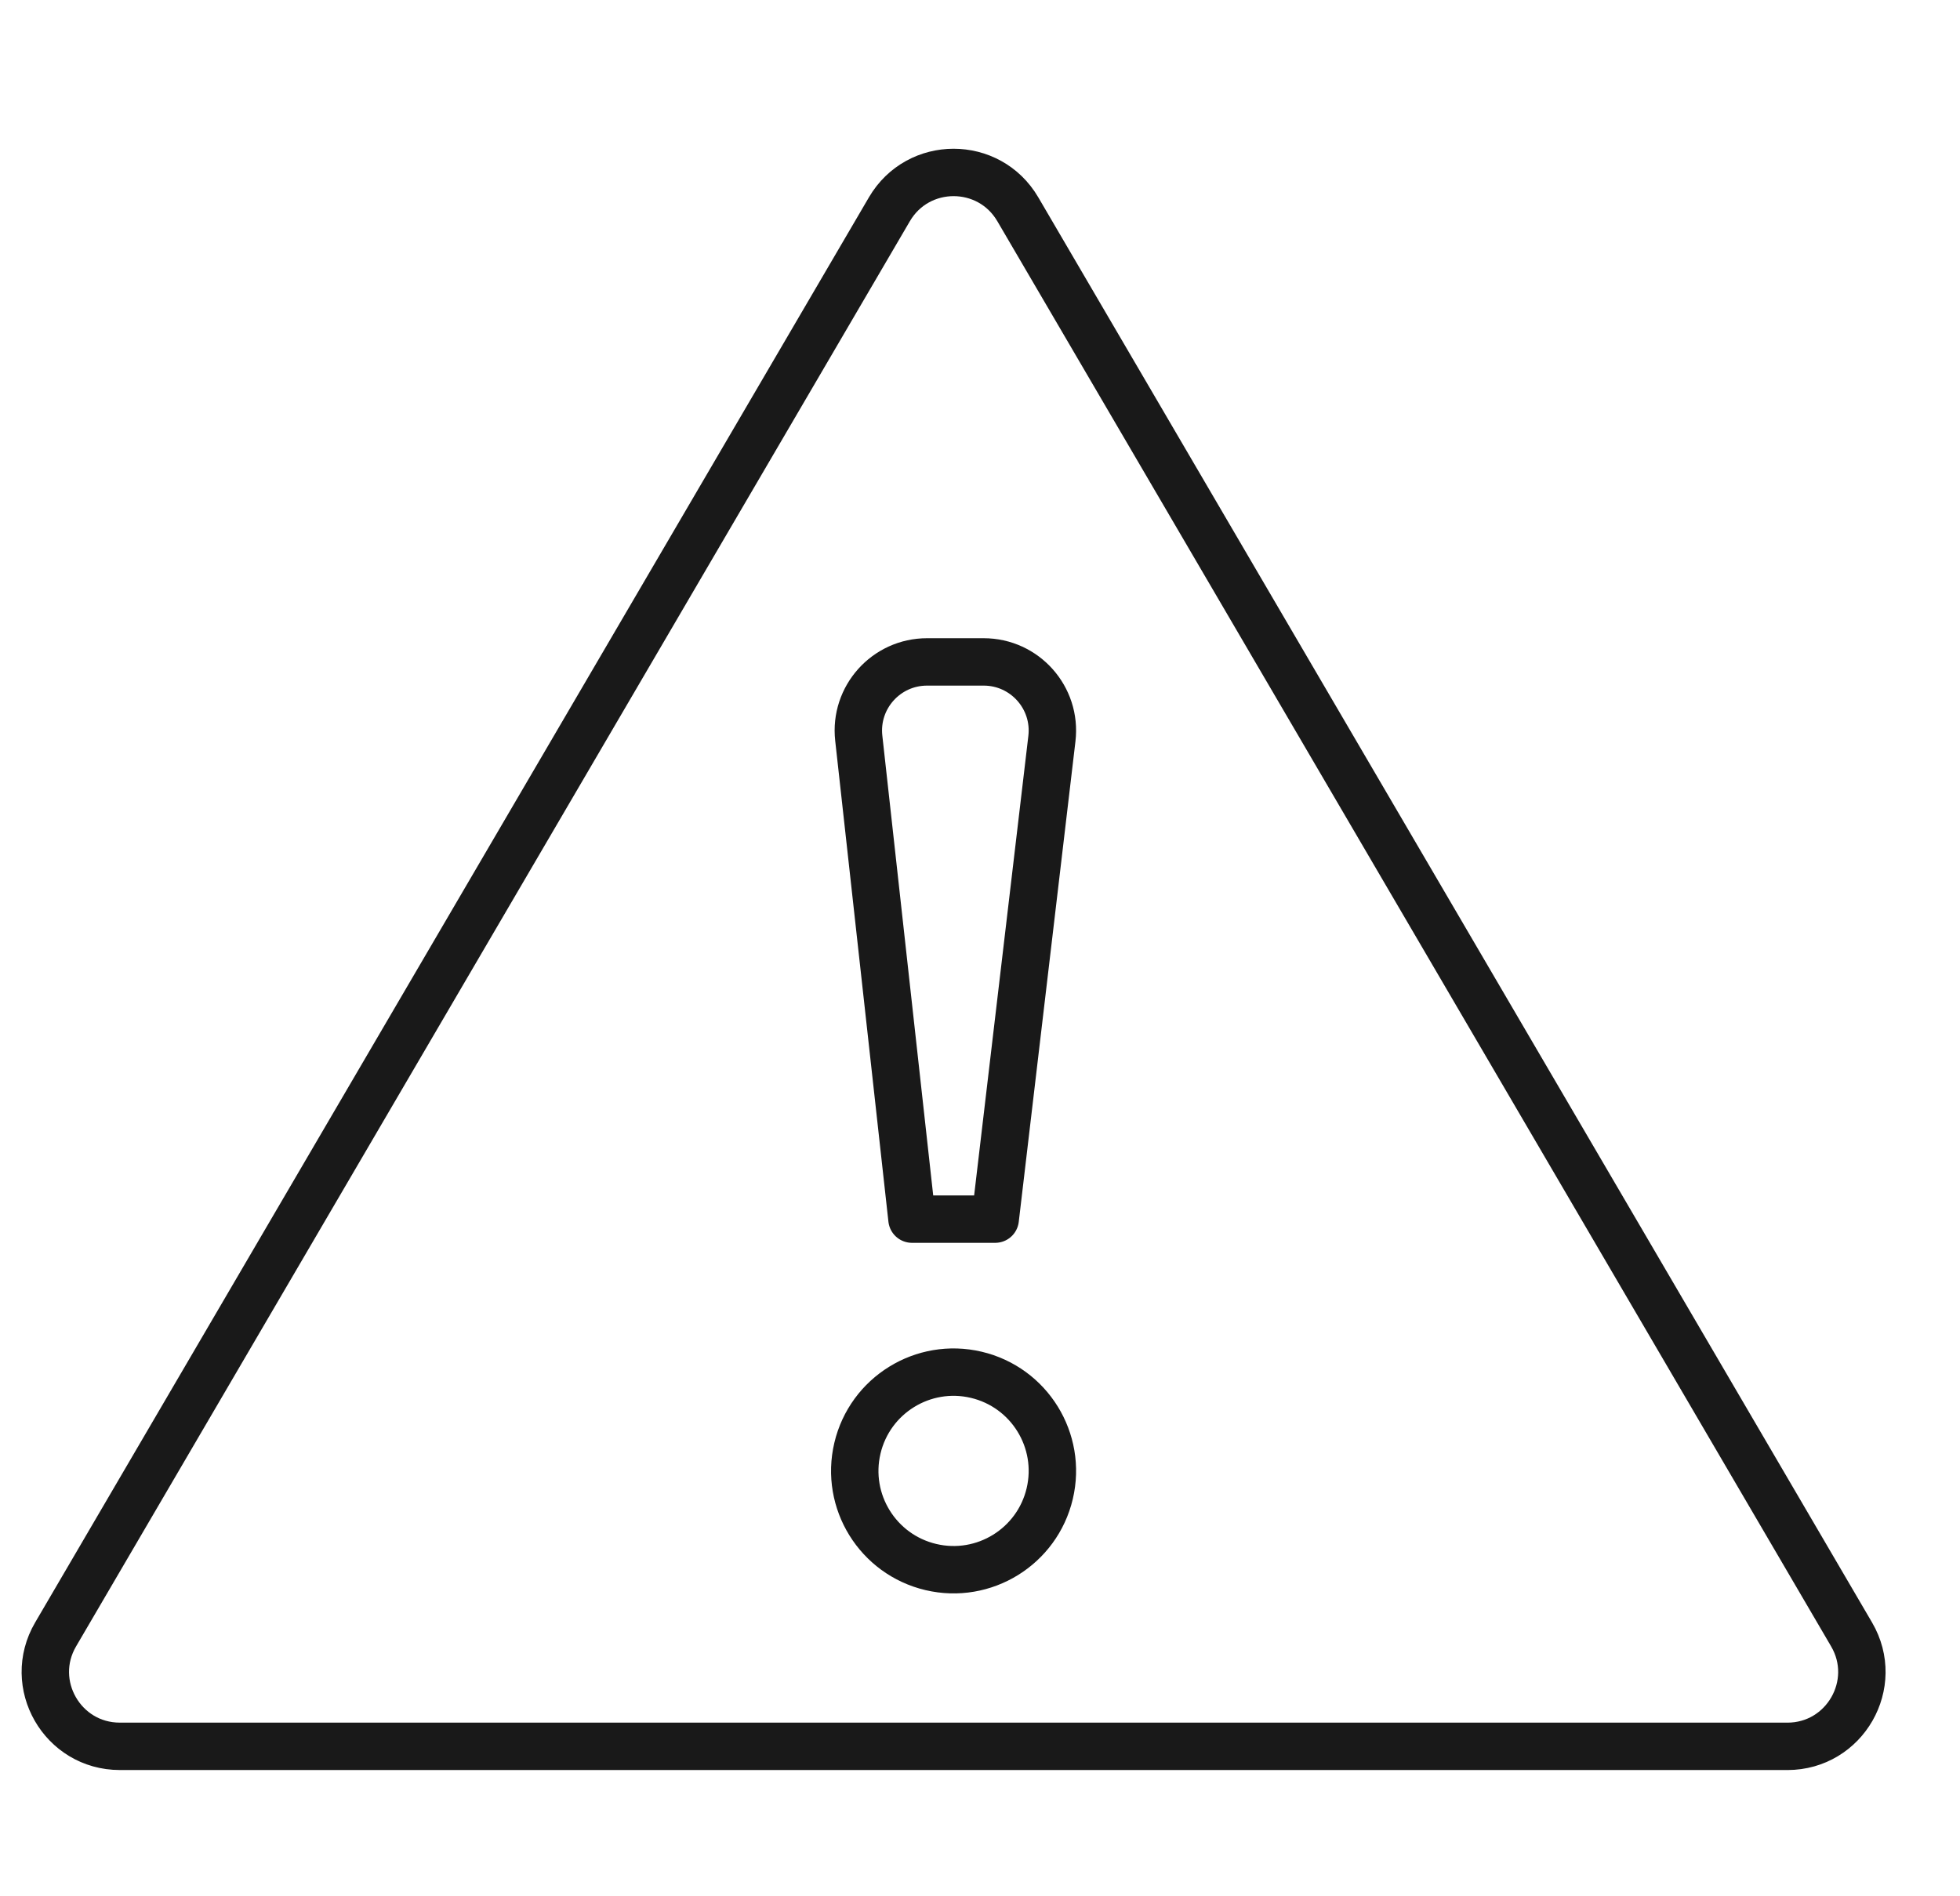
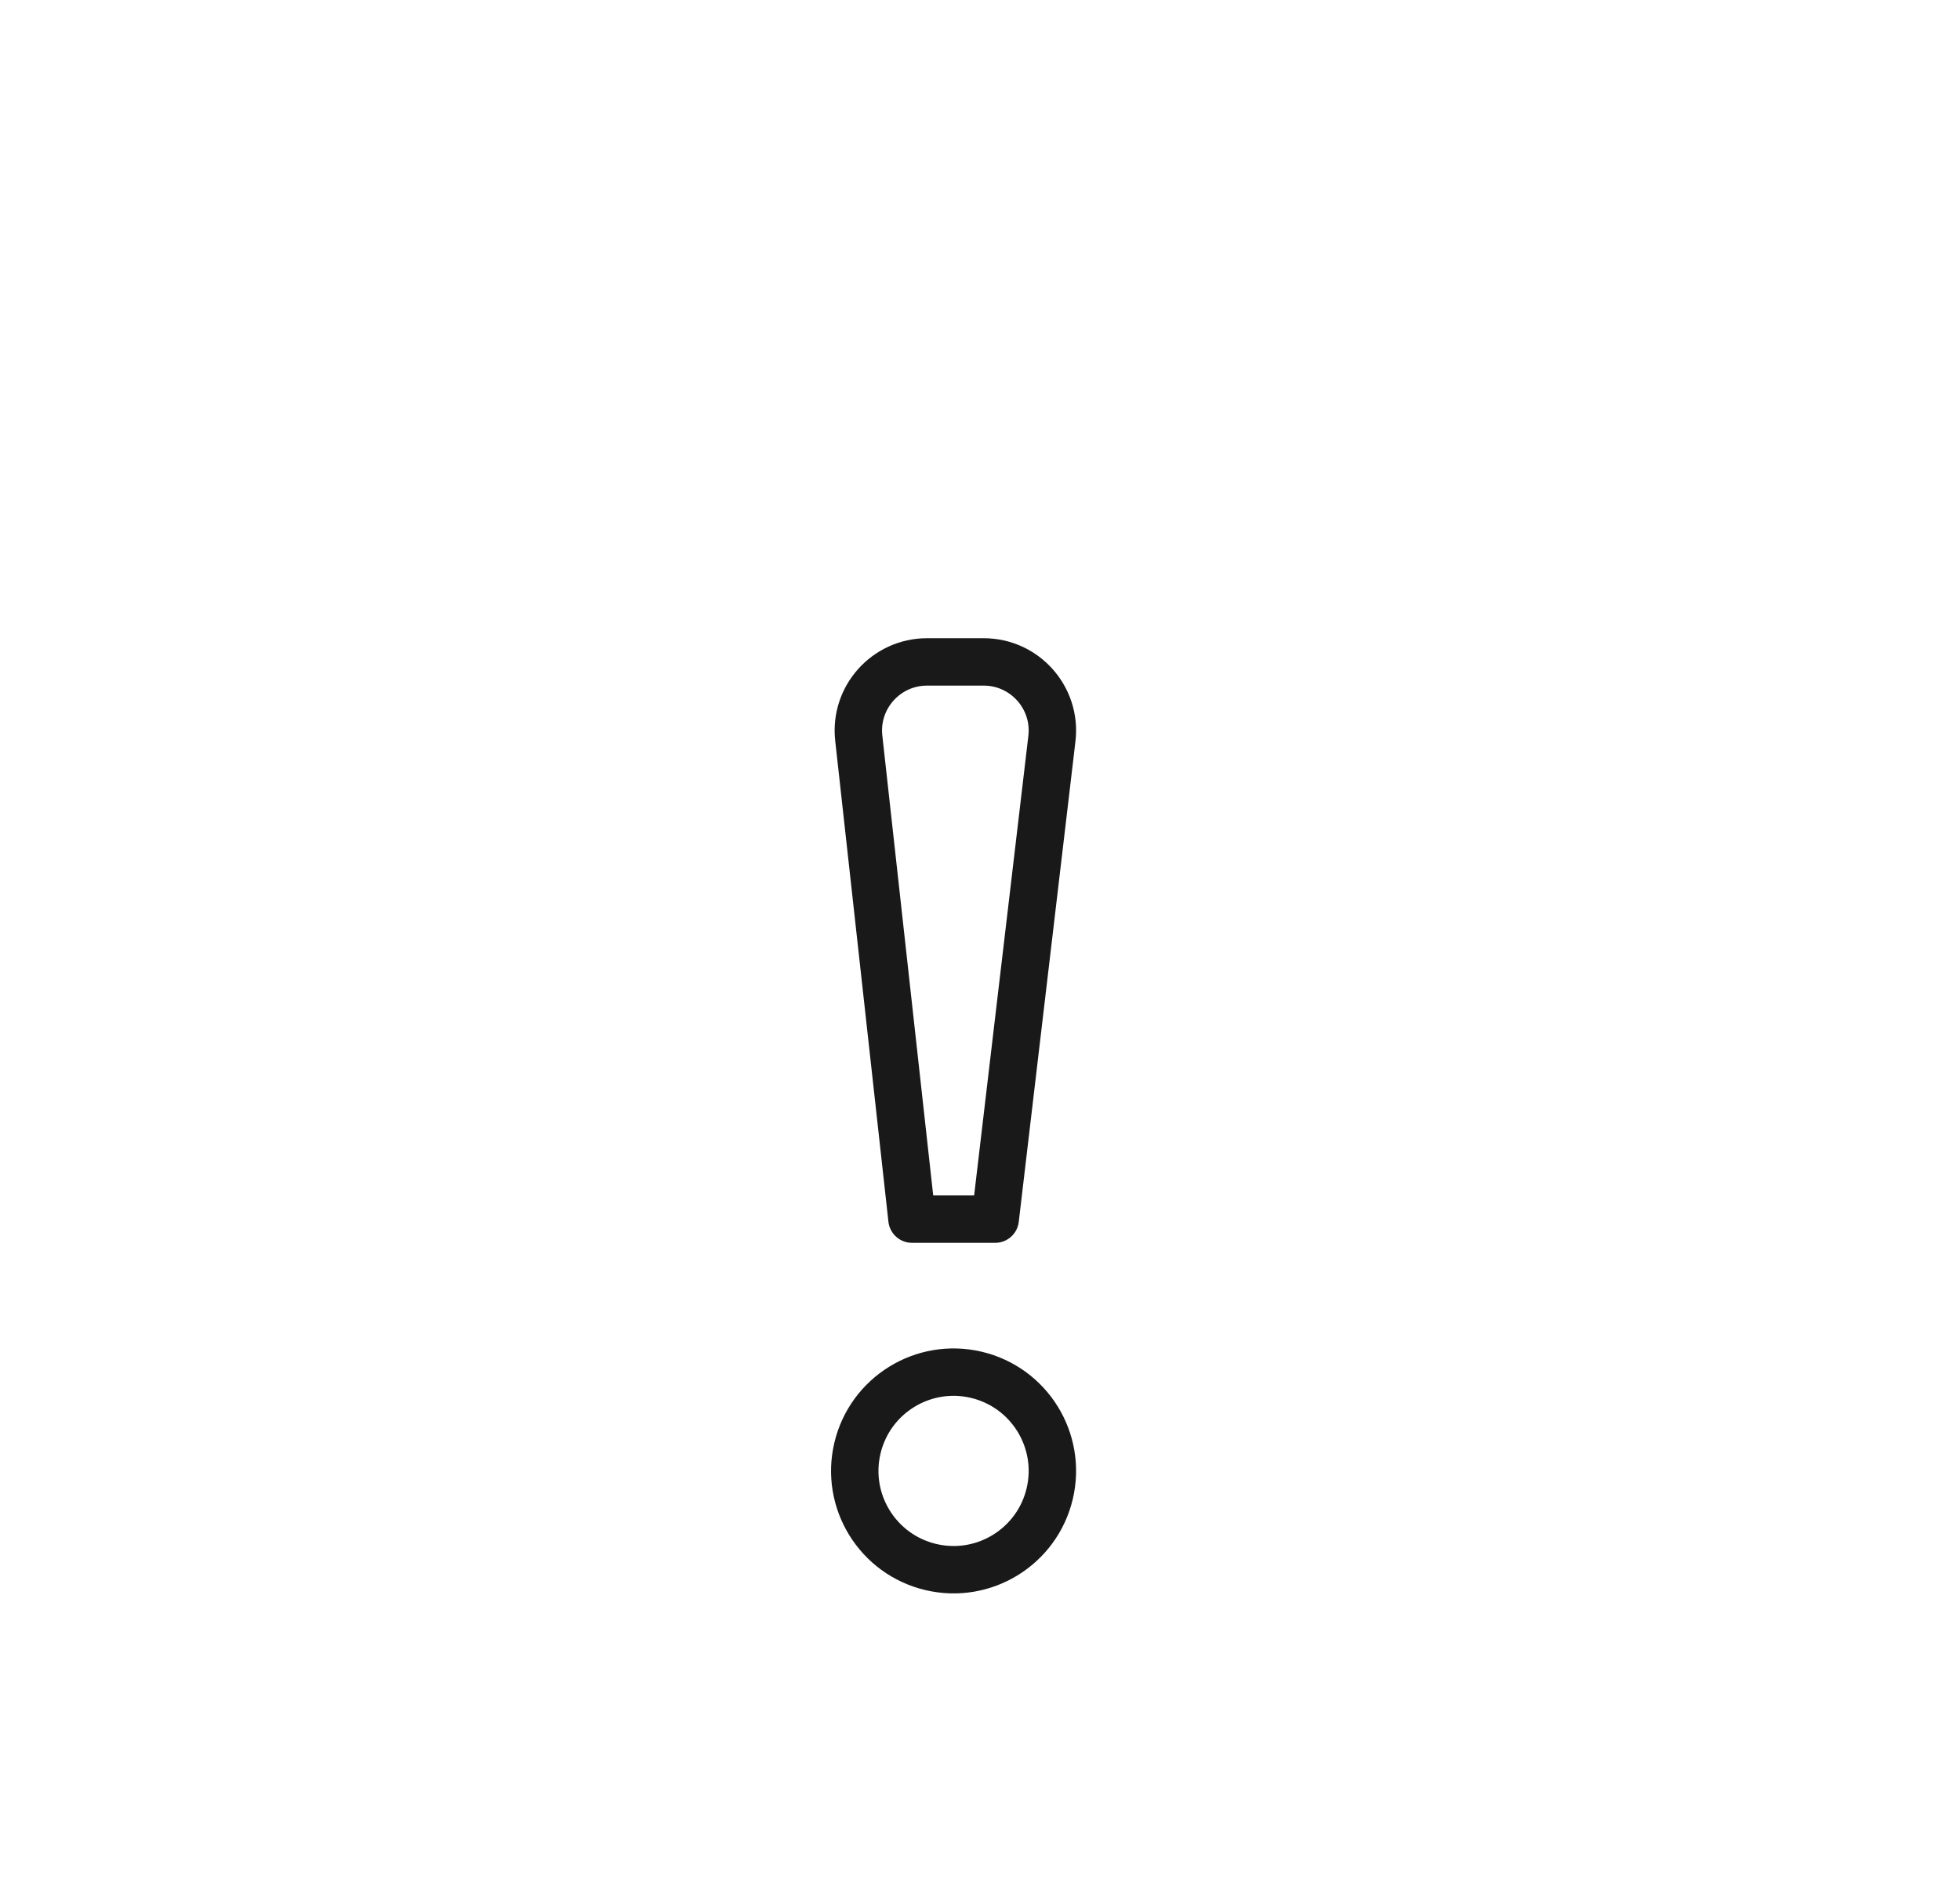
<svg xmlns="http://www.w3.org/2000/svg" id="Layer_1" data-name="Layer 1" viewBox="0 0 1335.77 1292.58">
  <defs>
    <style>
      .cls-1 {
        fill: none;
        stroke: #191919;
        stroke-linecap: round;
        stroke-linejoin: round;
        stroke-width: 32.31px;
      }
    </style>
  </defs>
  <circle class="cls-1" cx="649.89" cy="1002.77" r="67.33" transform="translate(-475.37 1404.88) rotate(-76.72)" />
  <path class="cls-1" d="m678.25,831.07h-56.72l-36.27-327.88c-3.07-27.73,18.64-51.97,46.54-51.97h38.59c28.03,0,49.78,24.47,46.5,52.3l-38.64,327.55Z" />
-   <path class="cls-1" d="m1218.13,1190.46H81.65c-39.15,0-63.52-42.49-43.75-76.28L606.14,142.65c19.57-33.46,67.93-33.46,87.51,0l568.24,971.54c19.76,33.79-4.61,76.28-43.75,76.28Z" />
</svg>